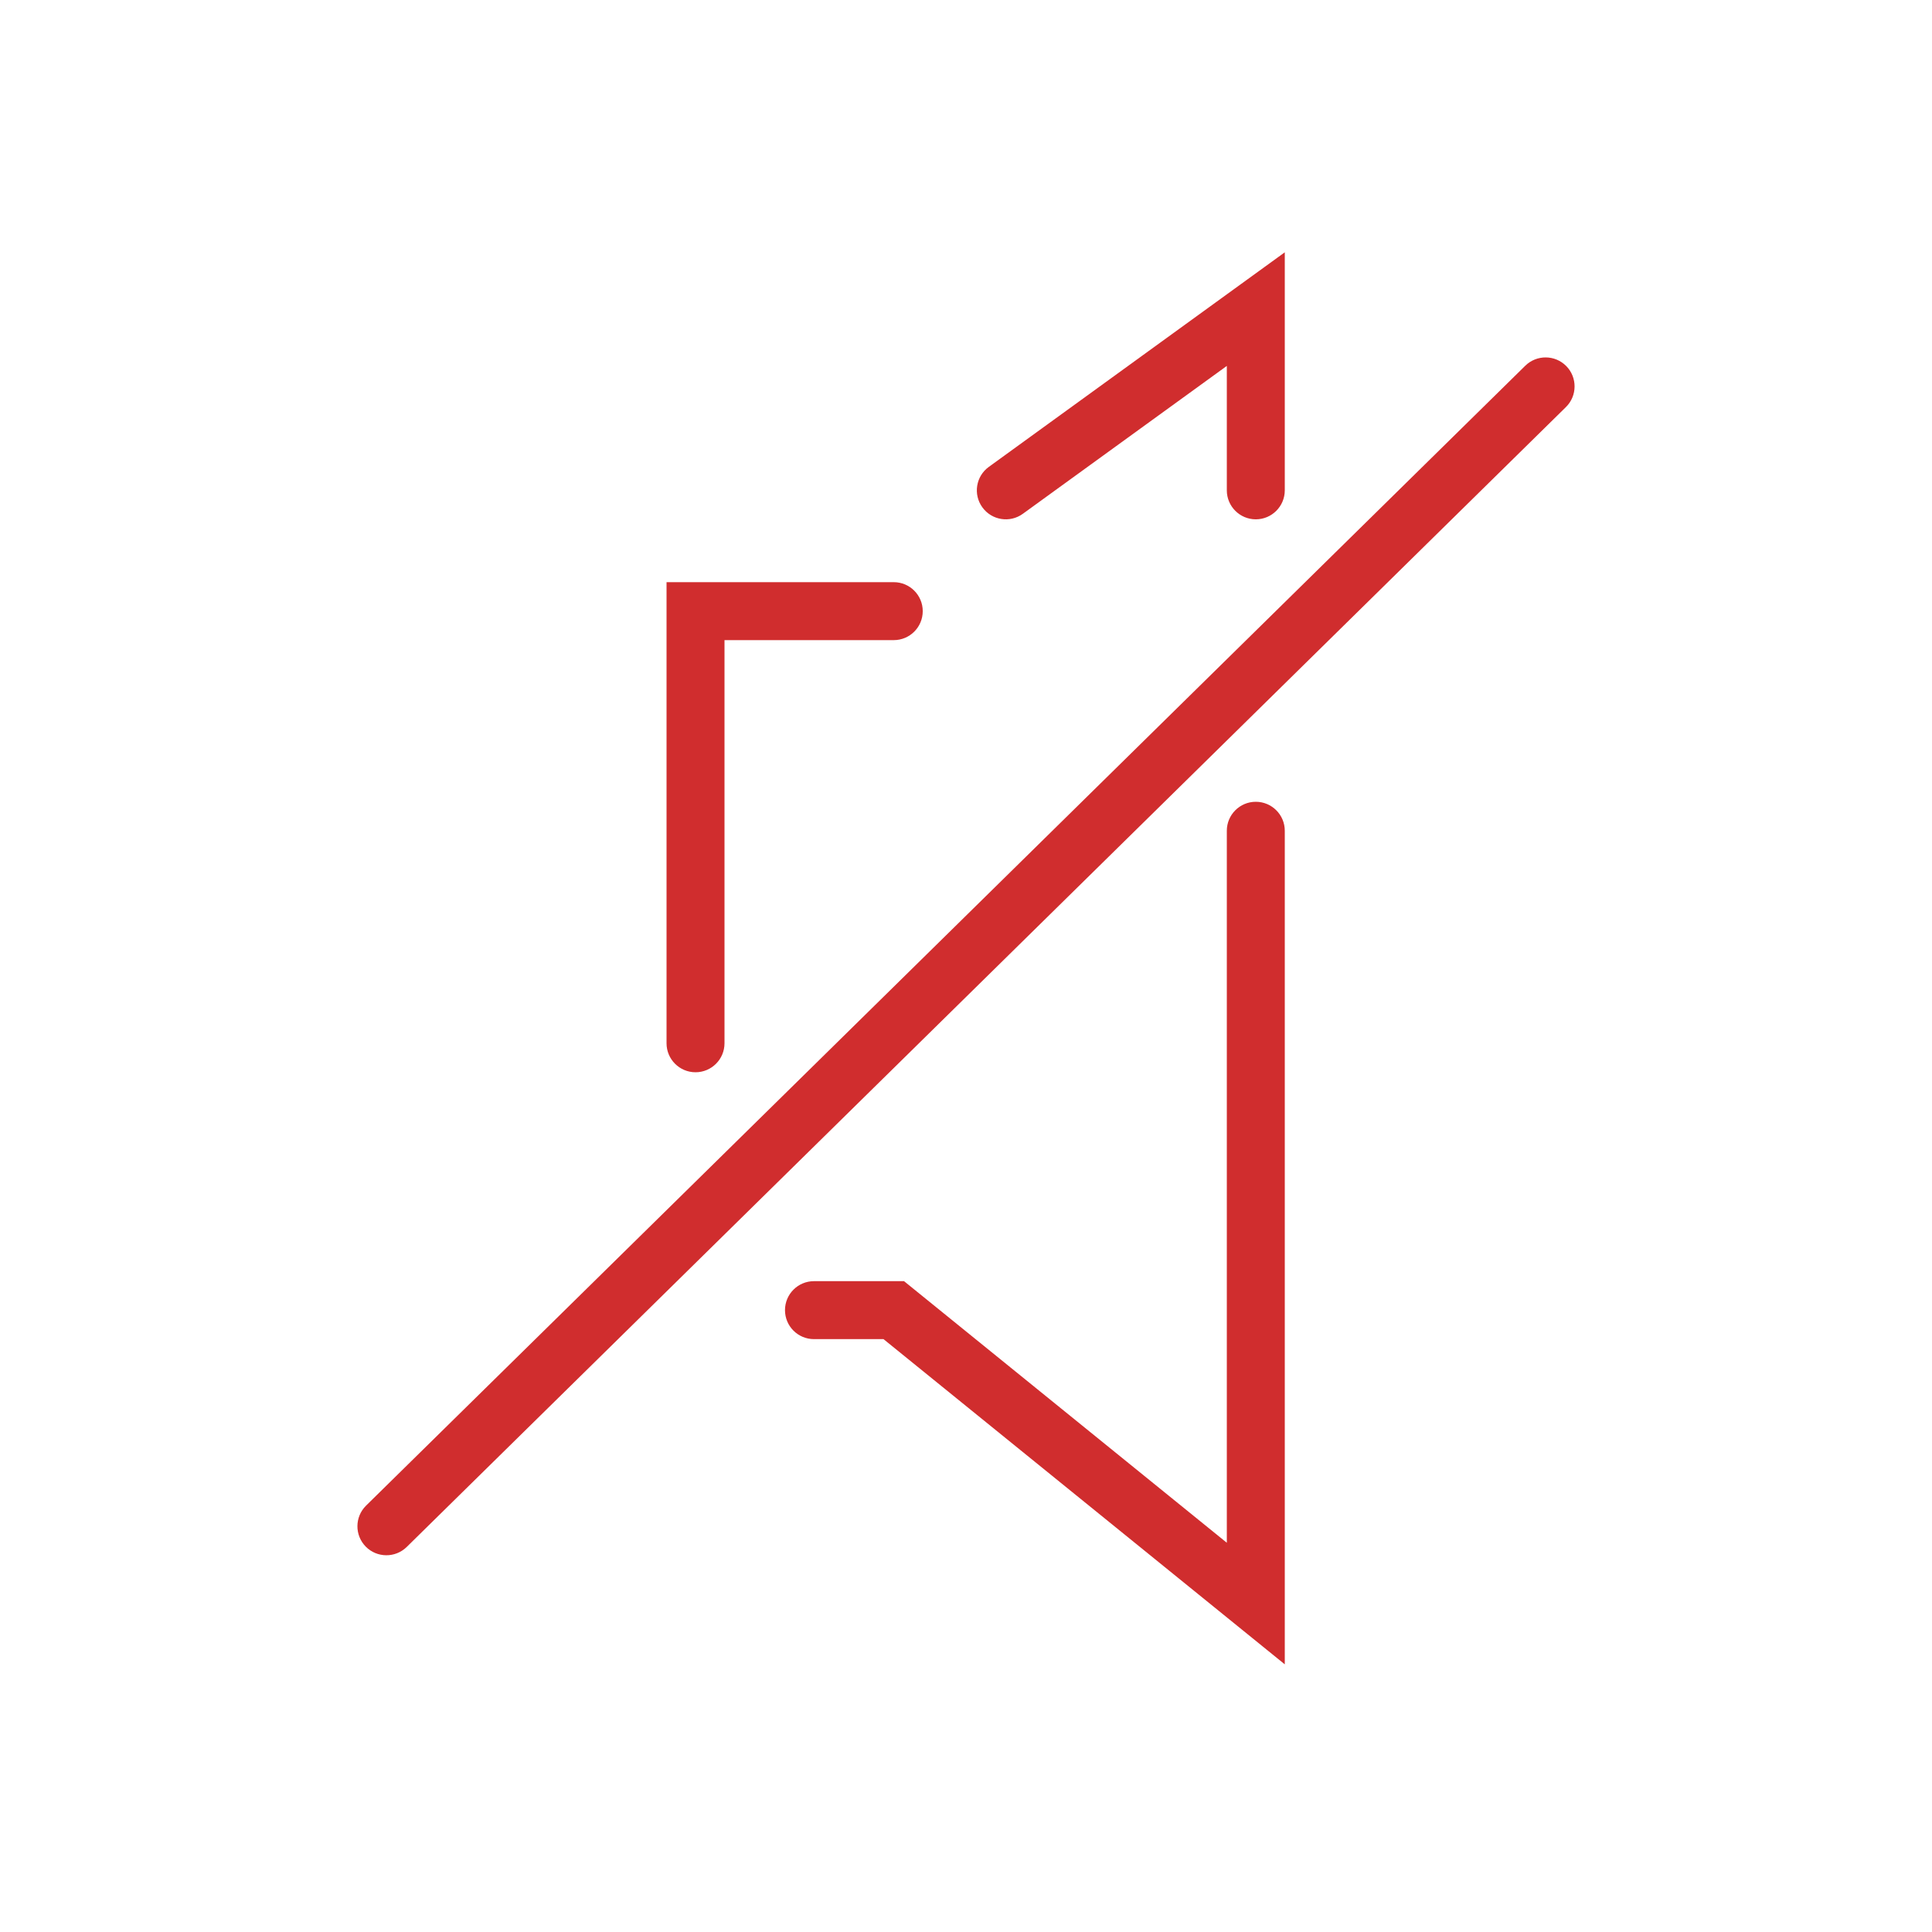
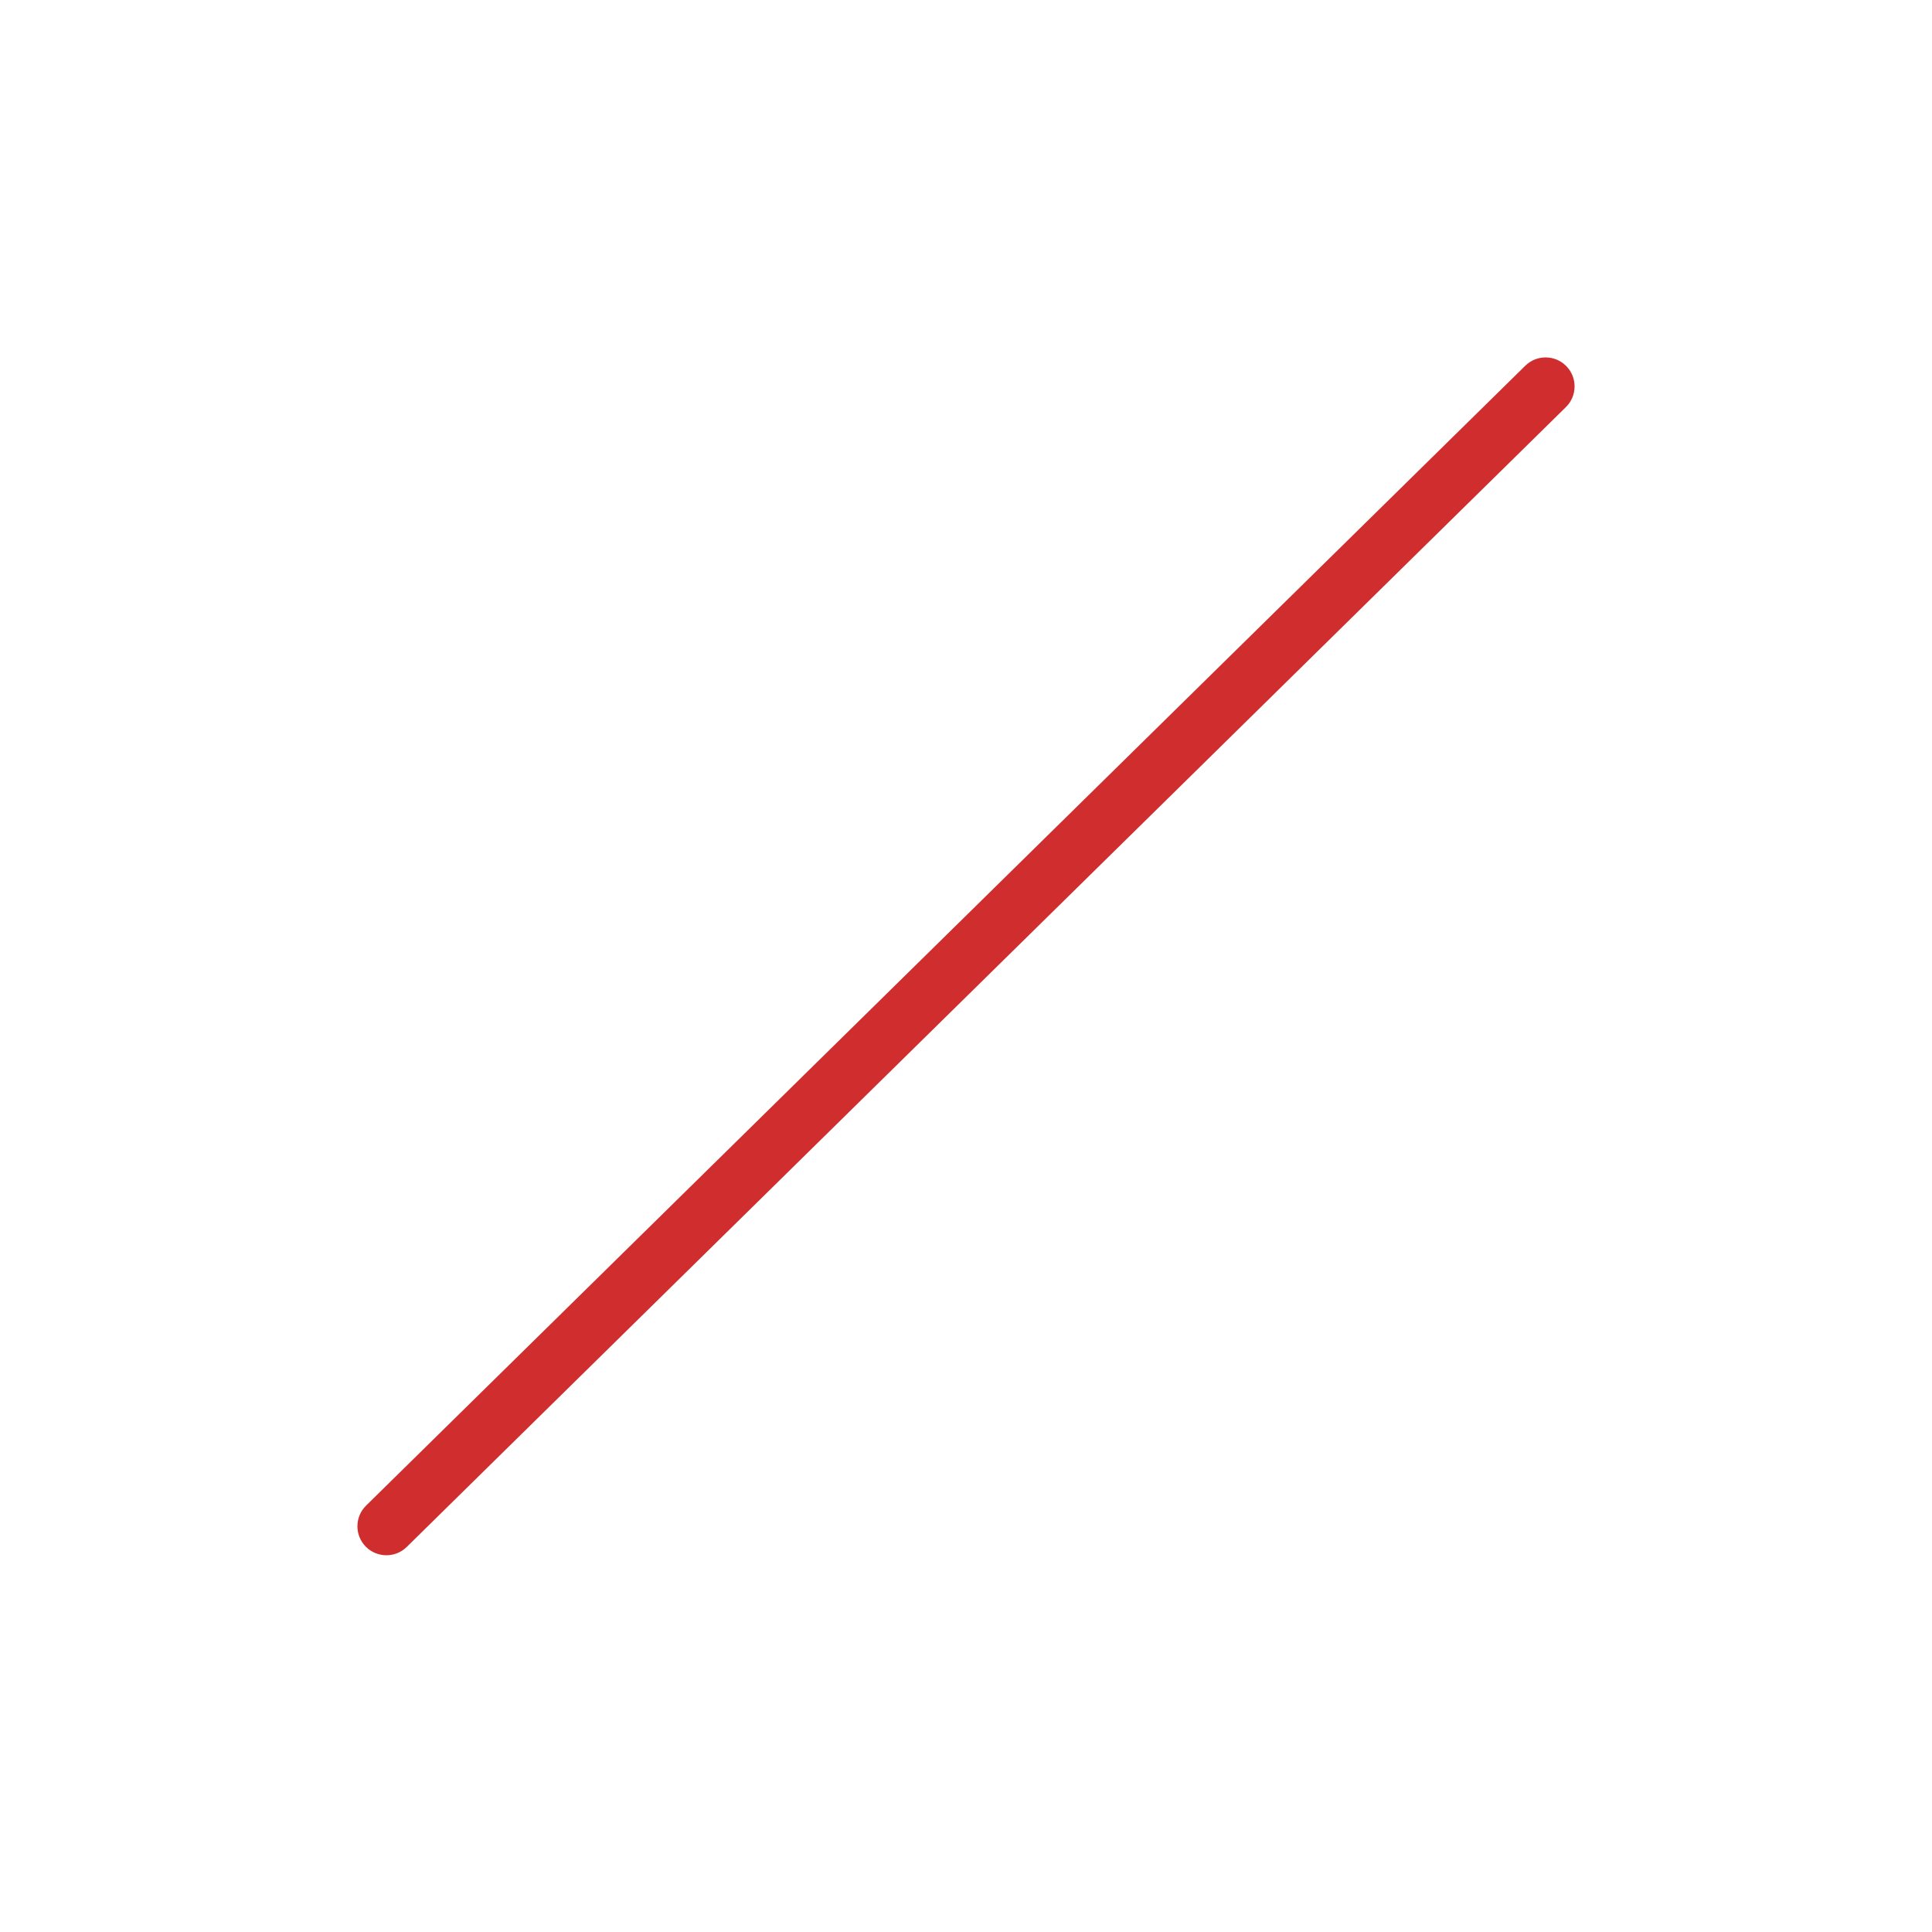
<svg xmlns="http://www.w3.org/2000/svg" width="32" height="32" viewBox="0 0 100 100" fill="#d02d2e">
-   <path fill-rule="evenodd" clip-rule="evenodd" d="M66.5 13.06V25.38C66.5 26.208 65.828 26.88 65 26.88C64.172 26.88 63.5 26.208 63.5 25.38V18.94L52.942 26.594C52.271 27.081 51.333 26.931 50.847 26.26C50.361 25.59 50.51 24.652 51.181 24.166L66.5 13.06ZM34.5 30.133H46.261C47.09 30.133 47.761 30.805 47.761 31.633C47.761 32.462 47.09 33.133 46.261 33.133H37.5V54C37.5 54.828 36.828 55.5 36 55.5C35.172 55.5 34.5 54.828 34.5 54V30.133ZM65 41.5C65.828 41.5 66.5 42.172 66.5 43V86.146L45.73 69.313H42.131C41.302 69.313 40.631 68.642 40.631 67.813C40.631 66.985 41.302 66.313 42.131 66.313H46.793L63.5 79.853V43C63.5 42.172 64.172 41.5 65 41.5Z" fill="#d02d2e" />
  <path fill-rule="evenodd" clip-rule="evenodd" d="M81.07 18.948C81.65 19.539 81.642 20.489 81.052 21.07L21.052 80.07C20.461 80.65 19.511 80.642 18.93 80.052C18.35 79.461 18.358 78.511 18.948 77.93L78.948 18.93C79.539 18.35 80.489 18.358 81.07 18.948Z" fill="#d02d2e" />
</svg>